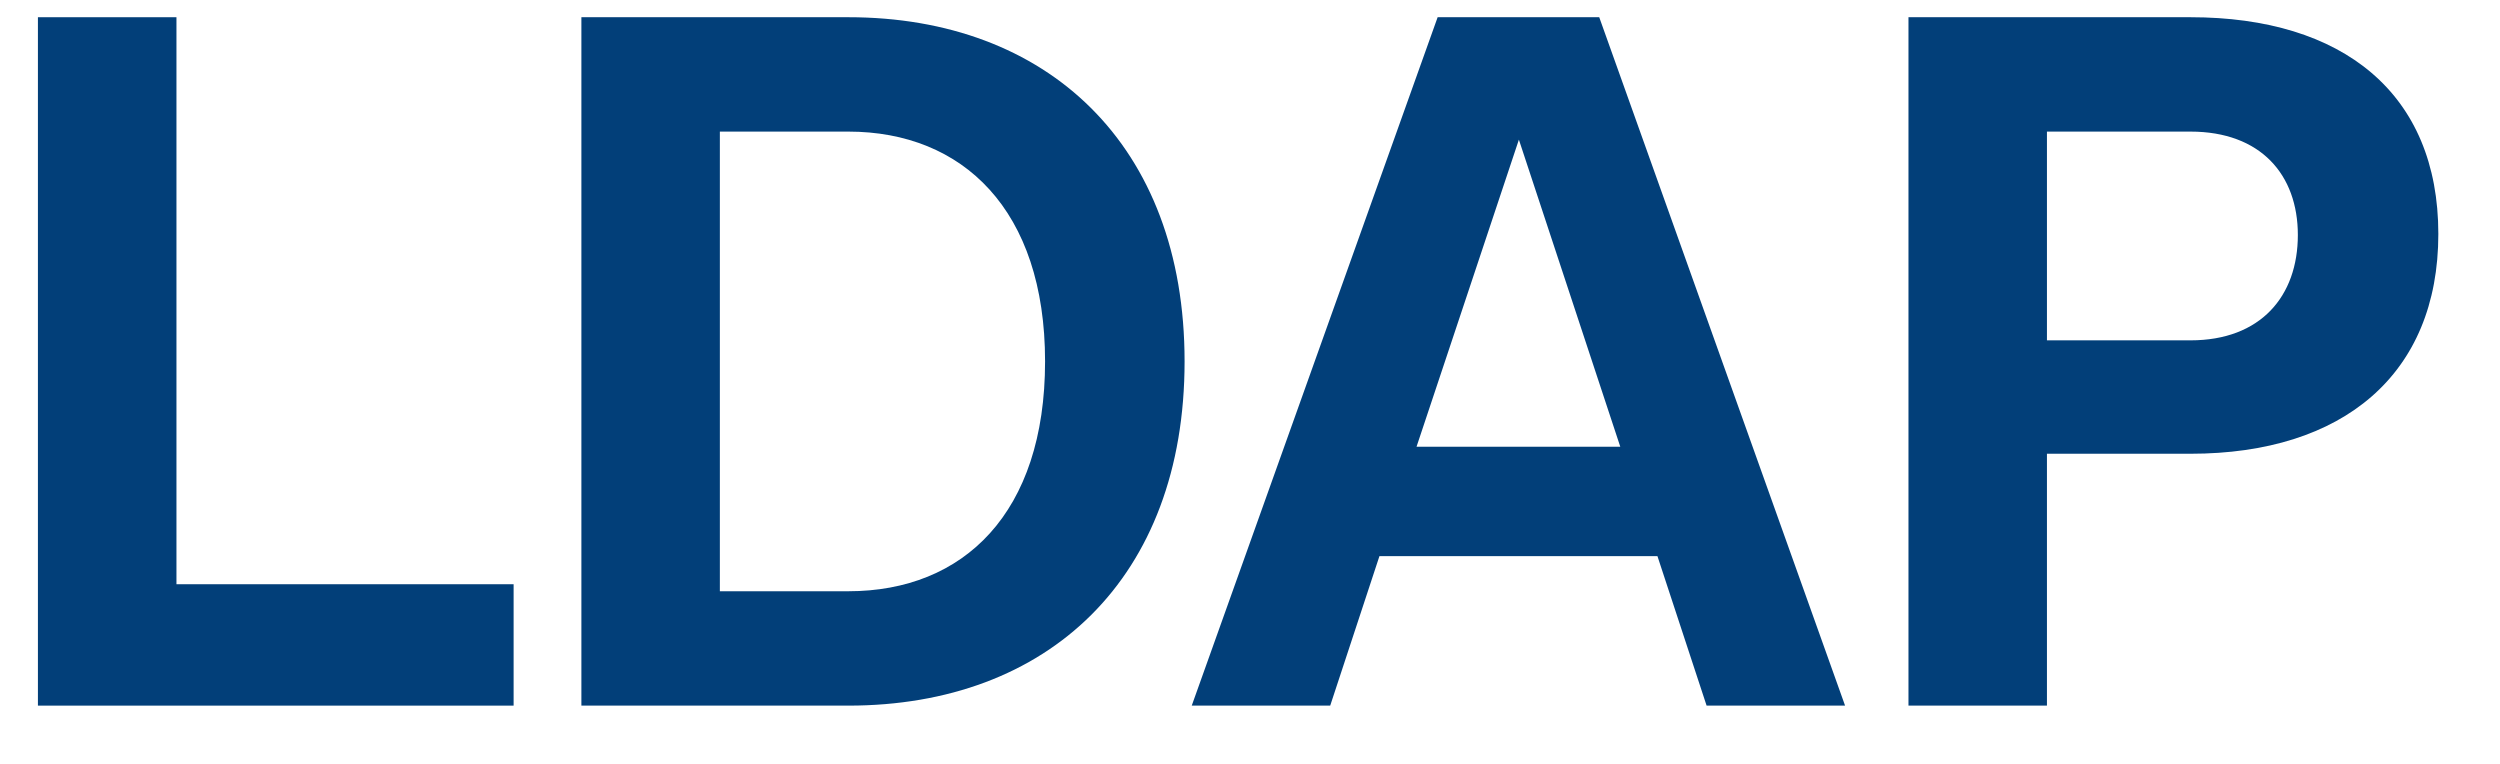
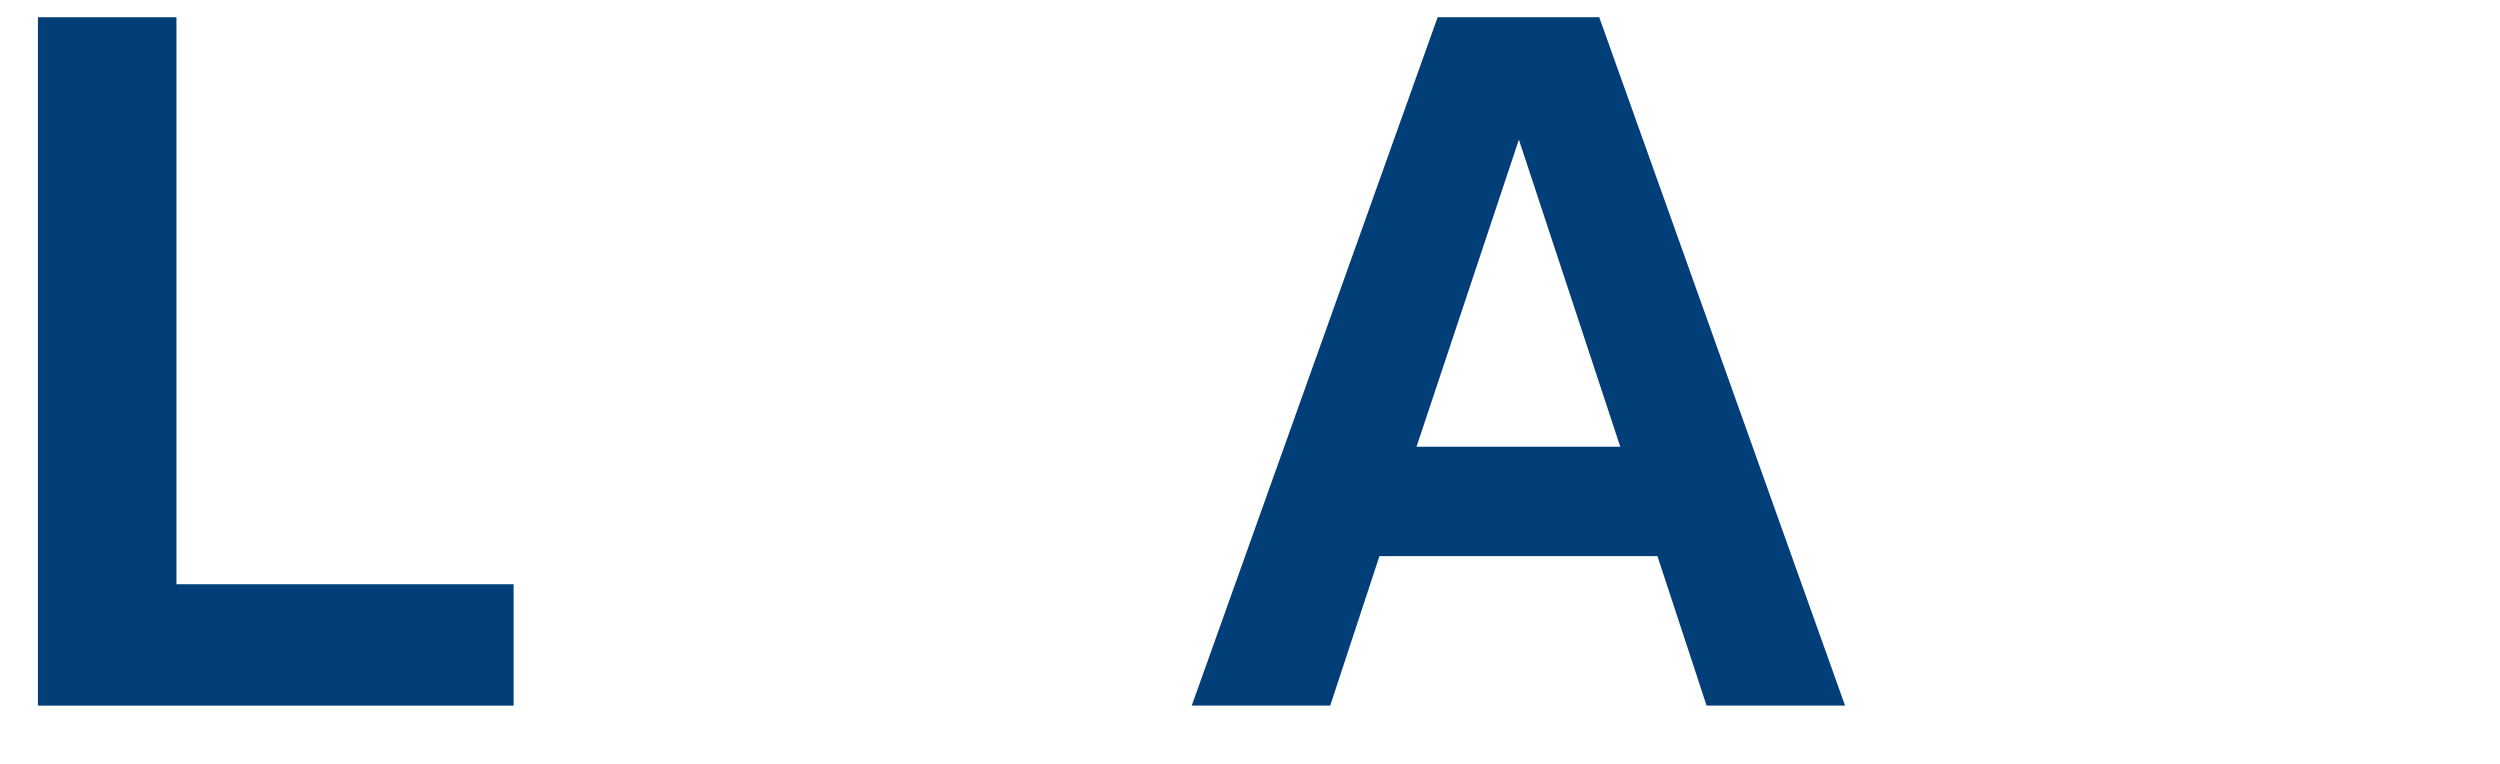
<svg xmlns="http://www.w3.org/2000/svg" width="36" height="11" viewBox="0 0 36 11" fill="none">
-   <path d="M31.543 0.248C33.739 0.248 35.112 1.346 35.112 3.369C35.112 5.392 33.739 6.534 31.543 6.534H29.476V10.161H27.482V0.248H31.543ZM31.543 4.901C32.554 4.901 33.089 4.265 33.089 3.384C33.089 2.516 32.554 1.895 31.543 1.895H29.476V4.901H31.543Z" fill="#023F79" />
  <path d="M24.575 10.161L23.867 8.008H19.864L19.155 10.161H17.161L20.702 0.248H23.029L26.569 10.161H24.575ZM20.398 6.433H23.332L21.872 2.011L20.398 6.433Z" fill="#023F79" />
-   <path d="M12.216 0.248C15.078 0.248 17.058 2.083 17.058 5.204C17.058 8.326 15.092 10.161 12.216 10.161H8.372V0.248H12.216ZM12.216 8.514C13.878 8.514 15.049 7.387 15.049 5.204C15.049 3.022 13.864 1.895 12.216 1.895H10.366V8.514H12.216Z" fill="#023F79" />
  <path d="M2.541 8.413H7.396V10.161H0.546V0.248H2.541V8.413Z" fill="#023F79" />
</svg>